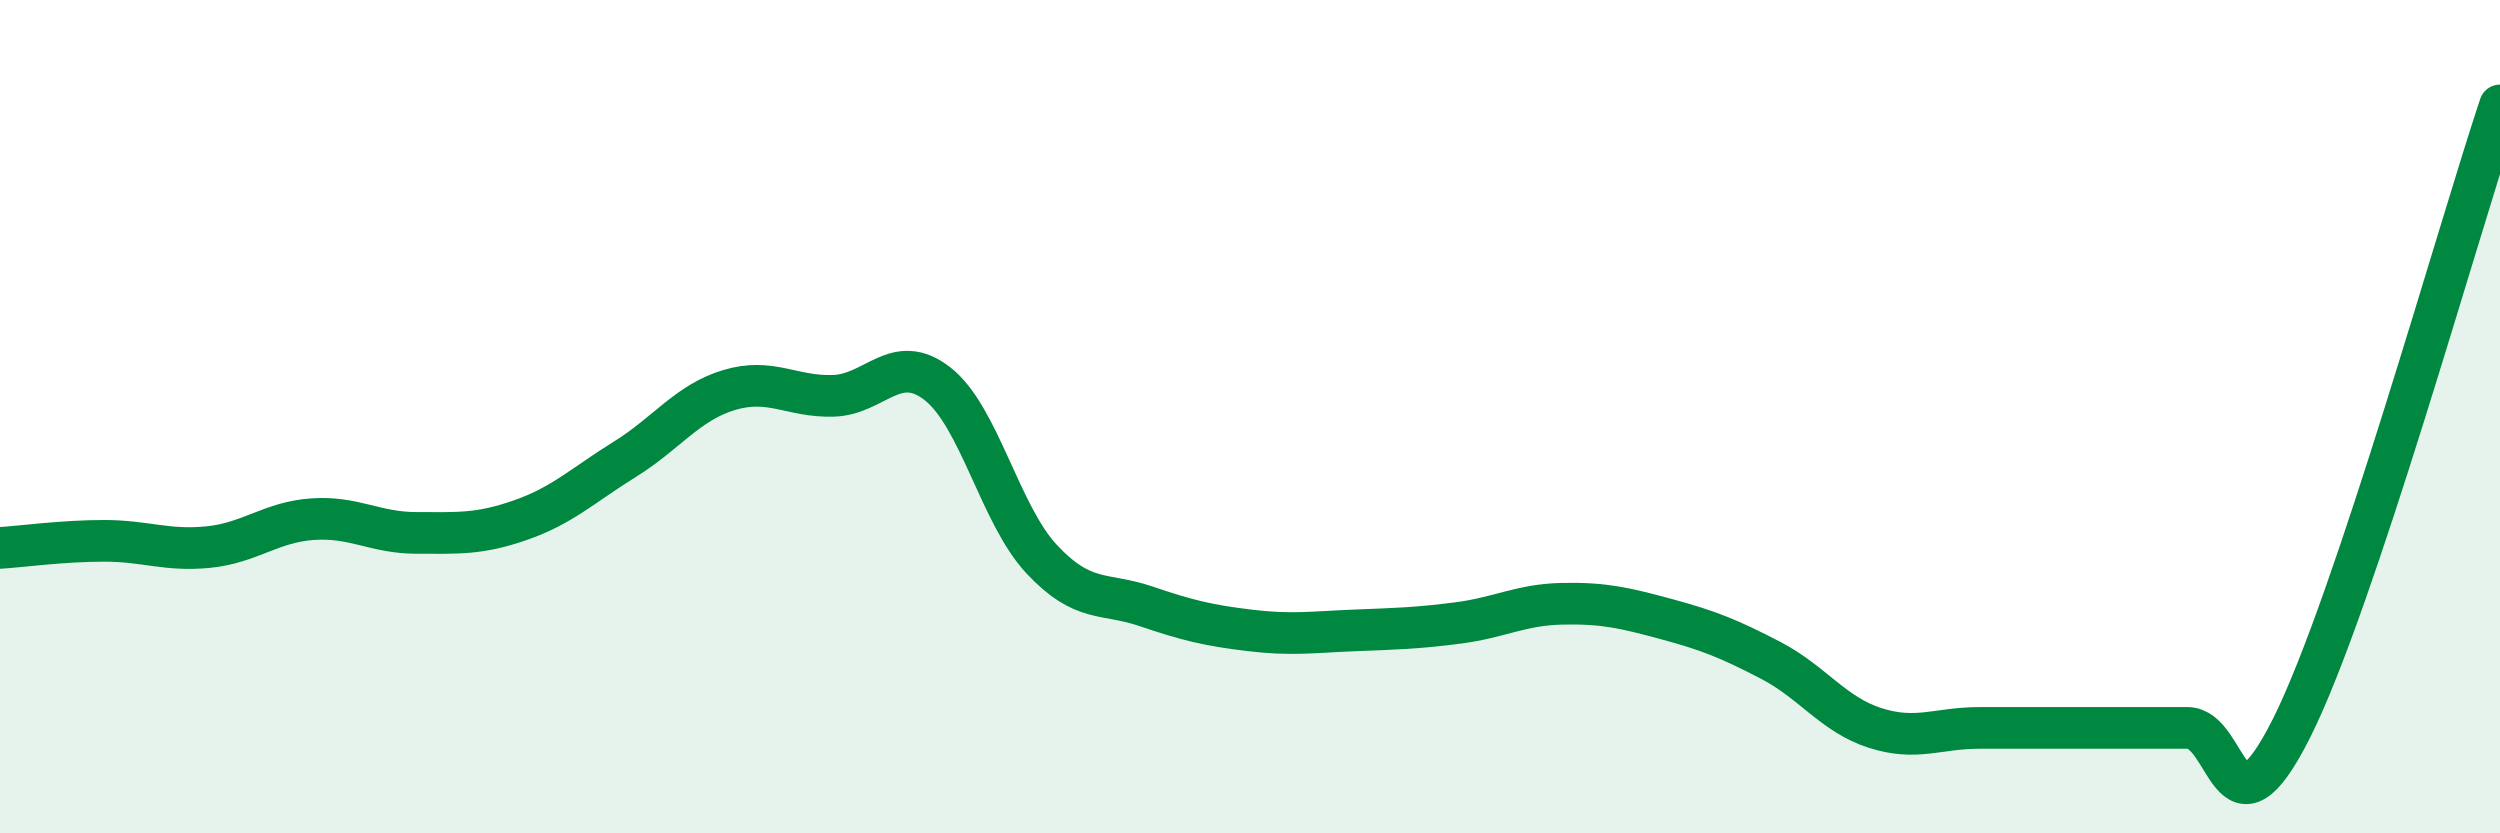
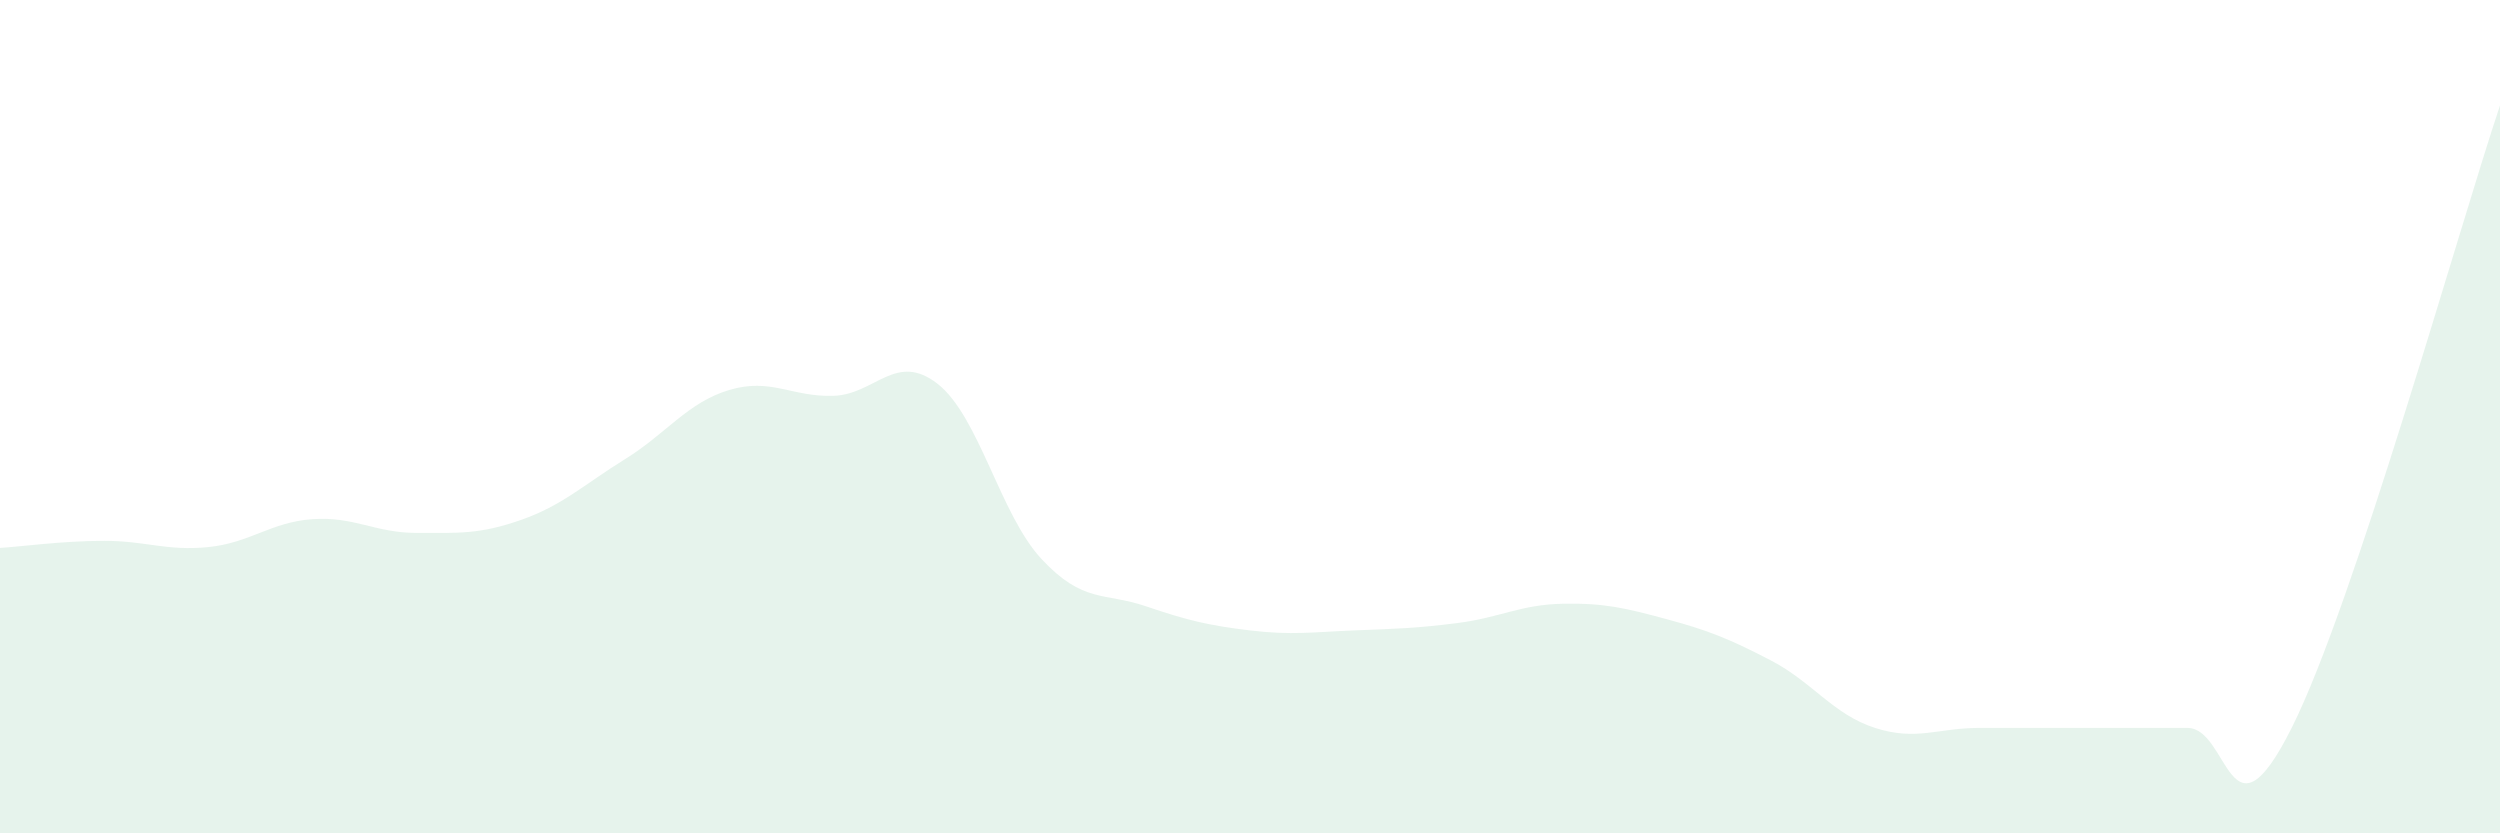
<svg xmlns="http://www.w3.org/2000/svg" width="60" height="20" viewBox="0 0 60 20">
  <path d="M 0,13.15 C 0.5,13.12 1.5,12.98 2.5,12.98 C 3.5,12.98 4,13.23 5,13.13 C 6,13.03 6.5,12.53 7.5,12.46 C 8.5,12.39 9,12.79 10,12.79 C 11,12.79 11.5,12.83 12.5,12.48 C 13.5,12.13 14,11.64 15,11.02 C 16,10.4 16.5,9.66 17.5,9.36 C 18.5,9.06 19,9.53 20,9.5 C 21,9.47 21.5,8.43 22.5,9.21 C 23.5,9.99 24,12.35 25,13.42 C 26,14.49 26.5,14.21 27.5,14.55 C 28.5,14.89 29,15.01 30,15.13 C 31,15.25 31.5,15.17 32.5,15.13 C 33.5,15.09 34,15.08 35,14.95 C 36,14.82 36.5,14.51 37.5,14.49 C 38.5,14.47 39,14.59 40,14.86 C 41,15.13 41.5,15.33 42.5,15.85 C 43.5,16.37 44,17.15 45,17.47 C 46,17.79 46.5,17.47 47.5,17.47 C 48.5,17.47 49,17.47 50,17.47 C 51,17.47 51.5,17.47 52.5,17.47 C 53.5,17.47 53.5,20.46 55,17.47 C 56.5,14.48 59,5.52 60,2.53L60 20L0 20Z" fill="#008740" opacity="0.1" stroke-linecap="round" stroke-linejoin="round" />
-   <path d="M 0,13.15 C 0.5,13.12 1.5,12.98 2.5,12.98 C 3.5,12.98 4,13.23 5,13.13 C 6,13.03 6.5,12.53 7.5,12.46 C 8.5,12.39 9,12.79 10,12.79 C 11,12.79 11.5,12.83 12.5,12.48 C 13.5,12.13 14,11.64 15,11.02 C 16,10.4 16.5,9.66 17.5,9.36 C 18.5,9.06 19,9.53 20,9.5 C 21,9.47 21.5,8.43 22.5,9.21 C 23.5,9.99 24,12.35 25,13.42 C 26,14.49 26.5,14.21 27.5,14.55 C 28.5,14.89 29,15.01 30,15.13 C 31,15.25 31.5,15.17 32.5,15.13 C 33.5,15.09 34,15.08 35,14.95 C 36,14.82 36.5,14.51 37.5,14.49 C 38.5,14.47 39,14.59 40,14.86 C 41,15.13 41.5,15.33 42.5,15.85 C 43.5,16.37 44,17.15 45,17.47 C 46,17.79 46.5,17.47 47.5,17.47 C 48.5,17.47 49,17.47 50,17.47 C 51,17.47 51.5,17.47 52.5,17.47 C 53.5,17.47 53.5,20.46 55,17.47 C 56.5,14.48 59,5.52 60,2.53" stroke="#008740" stroke-width="1" fill="none" stroke-linecap="round" stroke-linejoin="round" />
</svg>